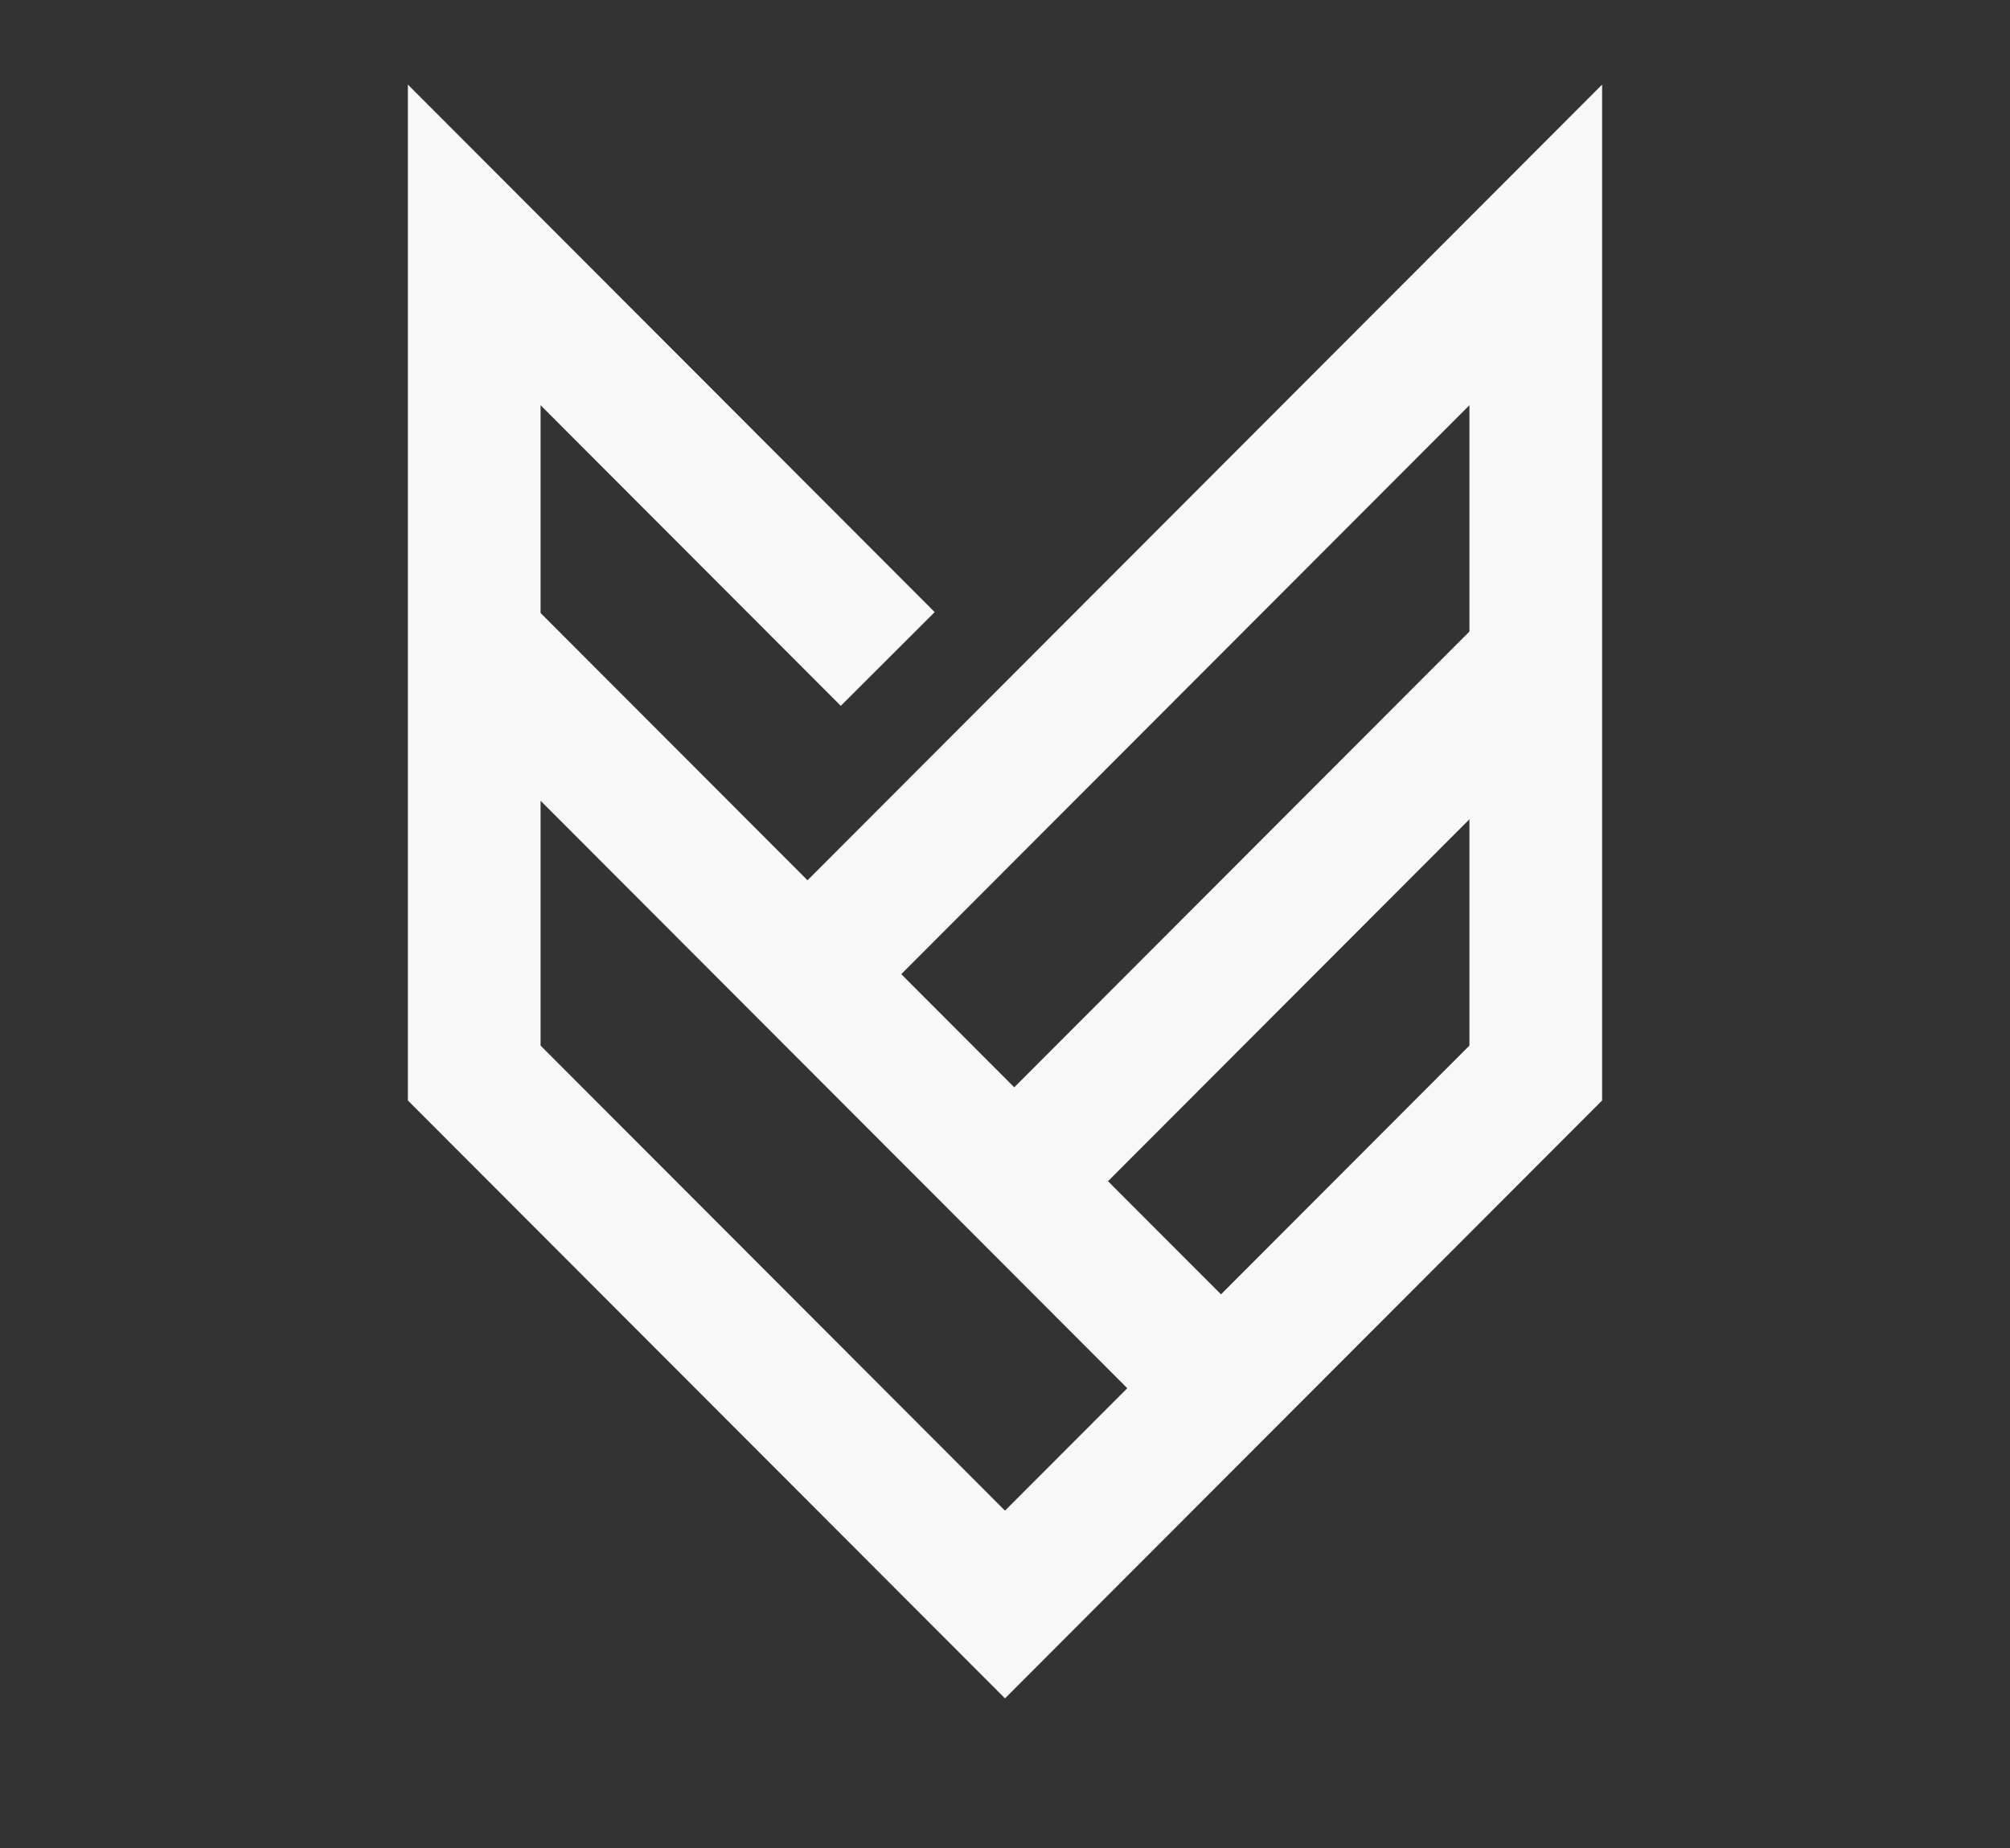
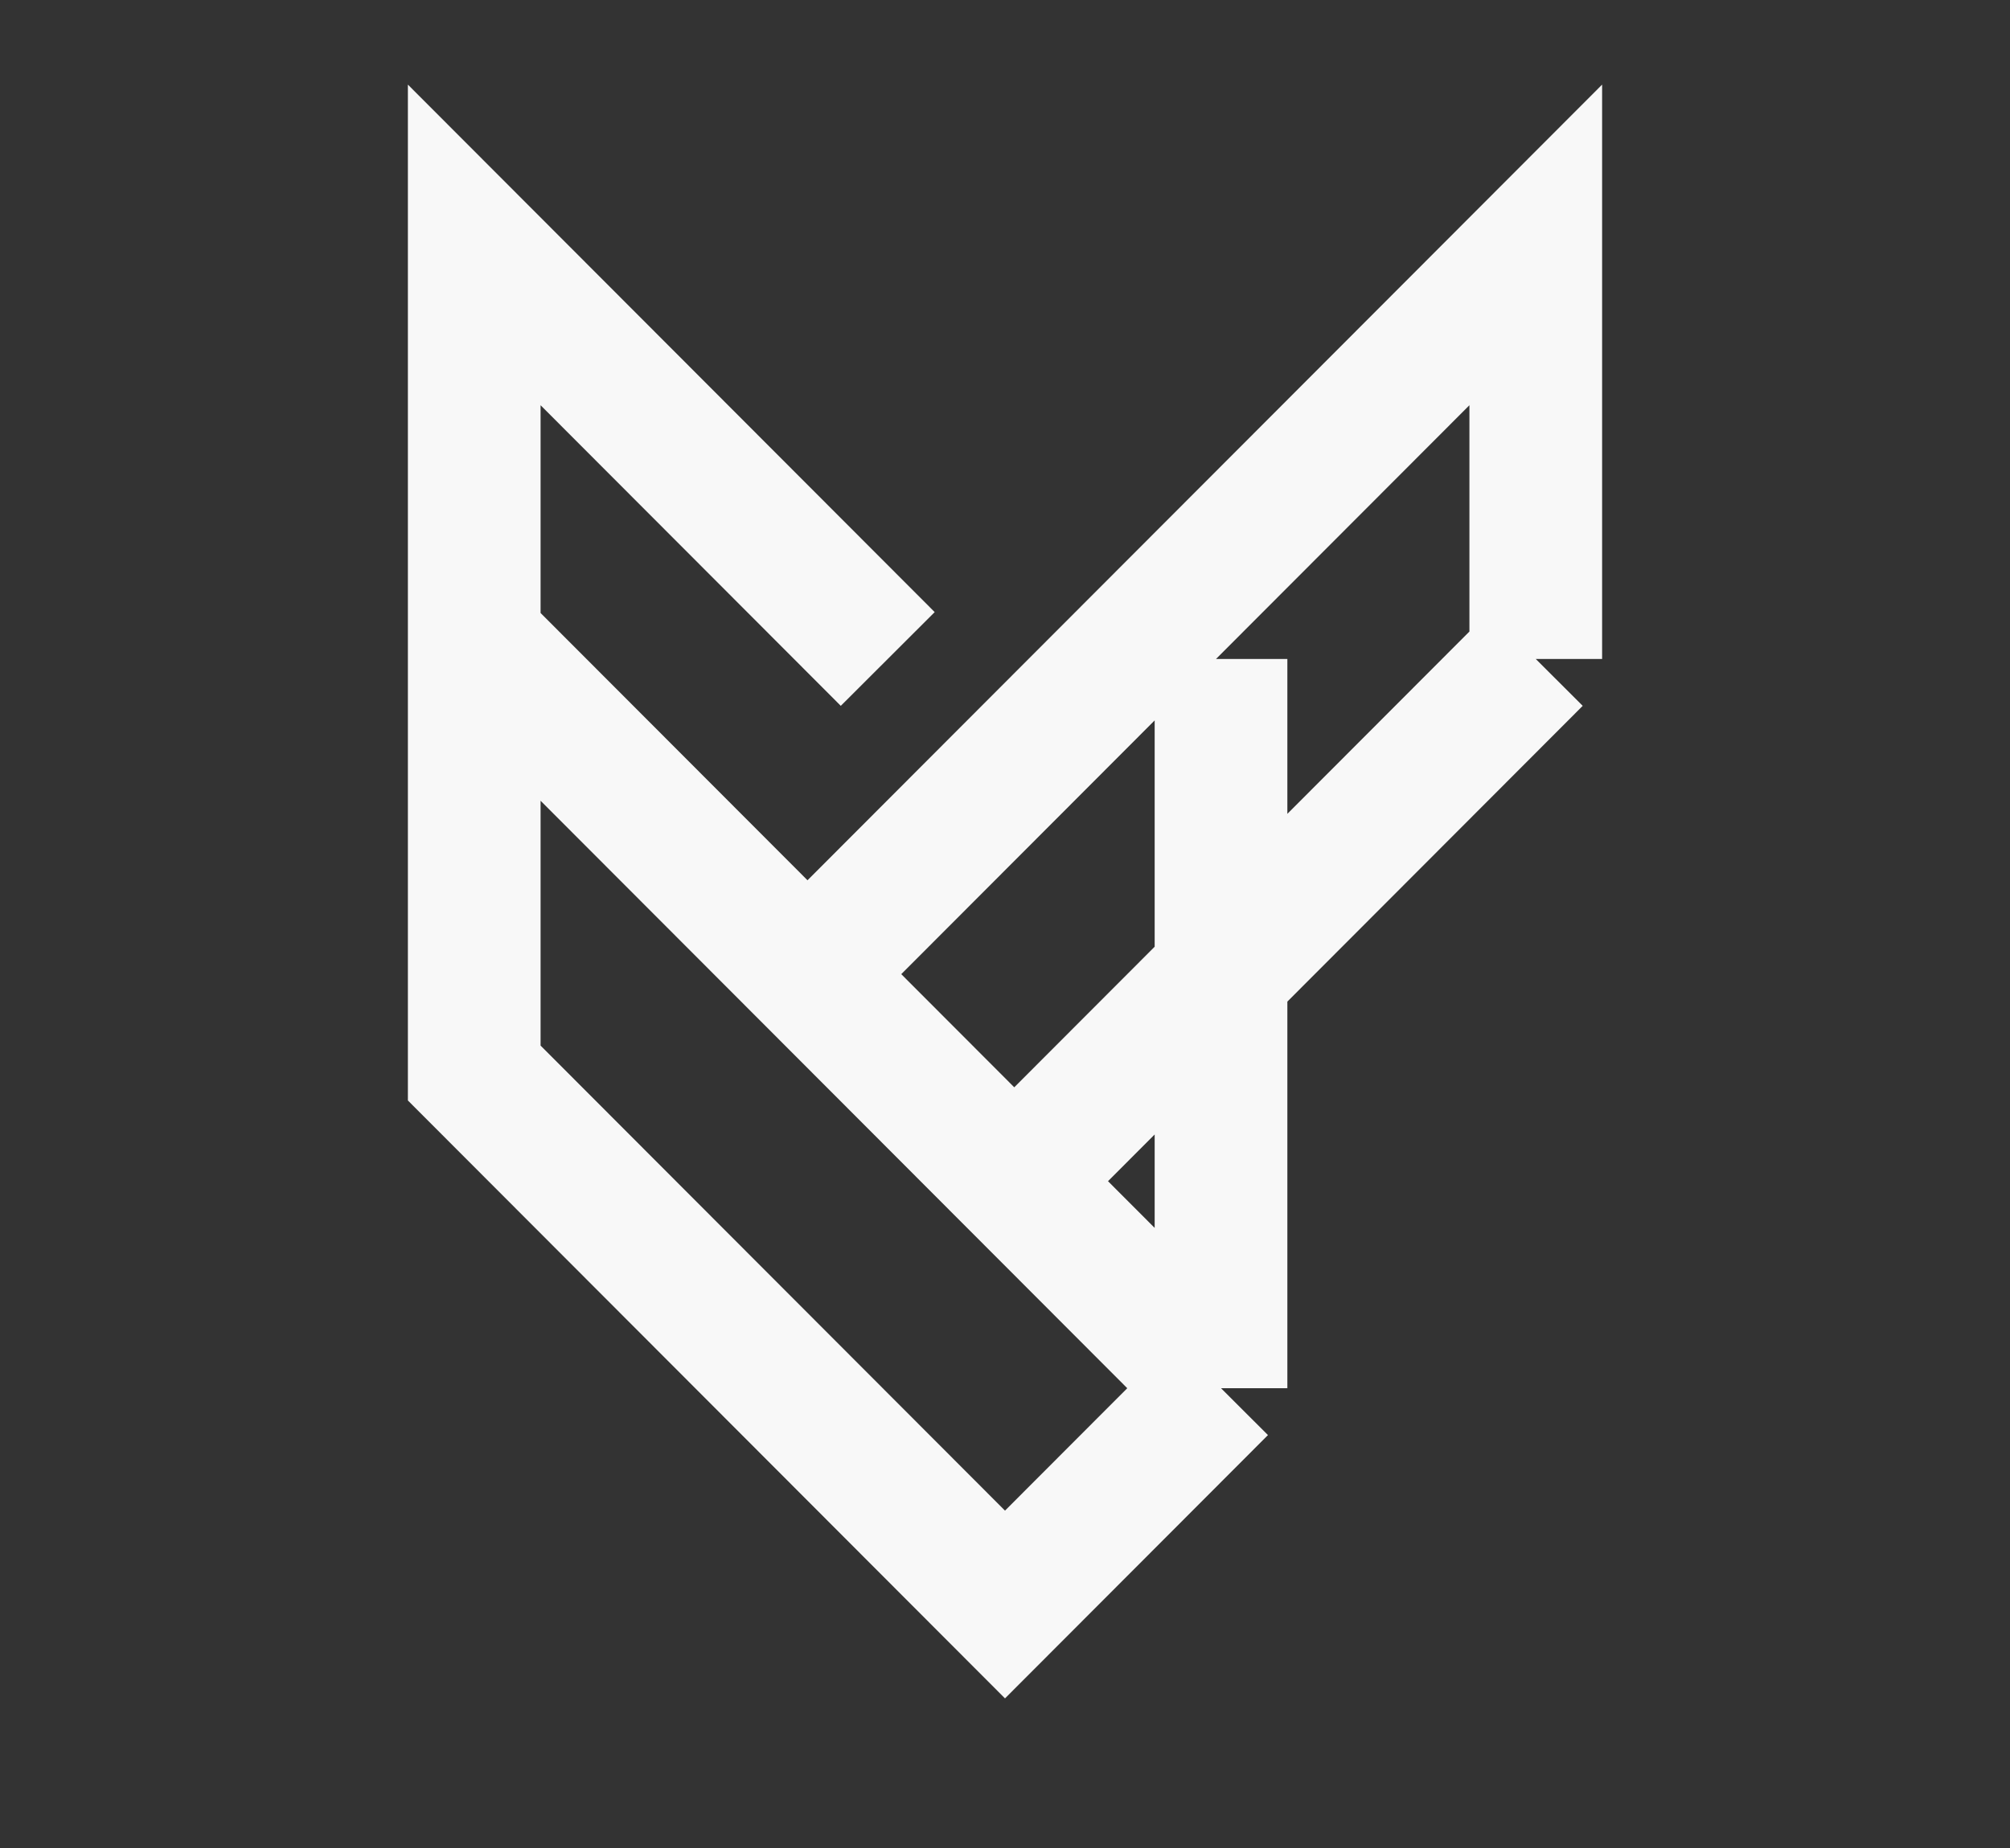
<svg xmlns="http://www.w3.org/2000/svg" width="1920" height="1766" viewBox="0 0 1920 1766" fill="none">
  <rect x="0" y="0" width="1920" height="1766" fill="#333333" stroke="none" />
-   <path d="M771.349 930.736L1467 234V629.605M771.349 930.736L968.843 1128.54M771.349 930.736L453 611.891M1166.34 1326.34L960 1533L453 1025.21V611.891M1166.34 1326.34L1467 1025.21V629.605M1166.34 1326.34L968.843 1128.54M968.843 1128.54L1467 629.605M847.988 629.605L453 234V611.891" stroke="#F8F8F8" stroke-width="126.751" />
+   <path d="M771.349 930.736L1467 234V629.605M771.349 930.736L968.843 1128.54M771.349 930.736L453 611.891M1166.34 1326.34L960 1533L453 1025.21V611.891M1166.34 1326.34V629.605M1166.34 1326.34L968.843 1128.54M968.843 1128.54L1467 629.605M847.988 629.605L453 234V611.891" stroke="#F8F8F8" stroke-width="126.751" />
</svg>